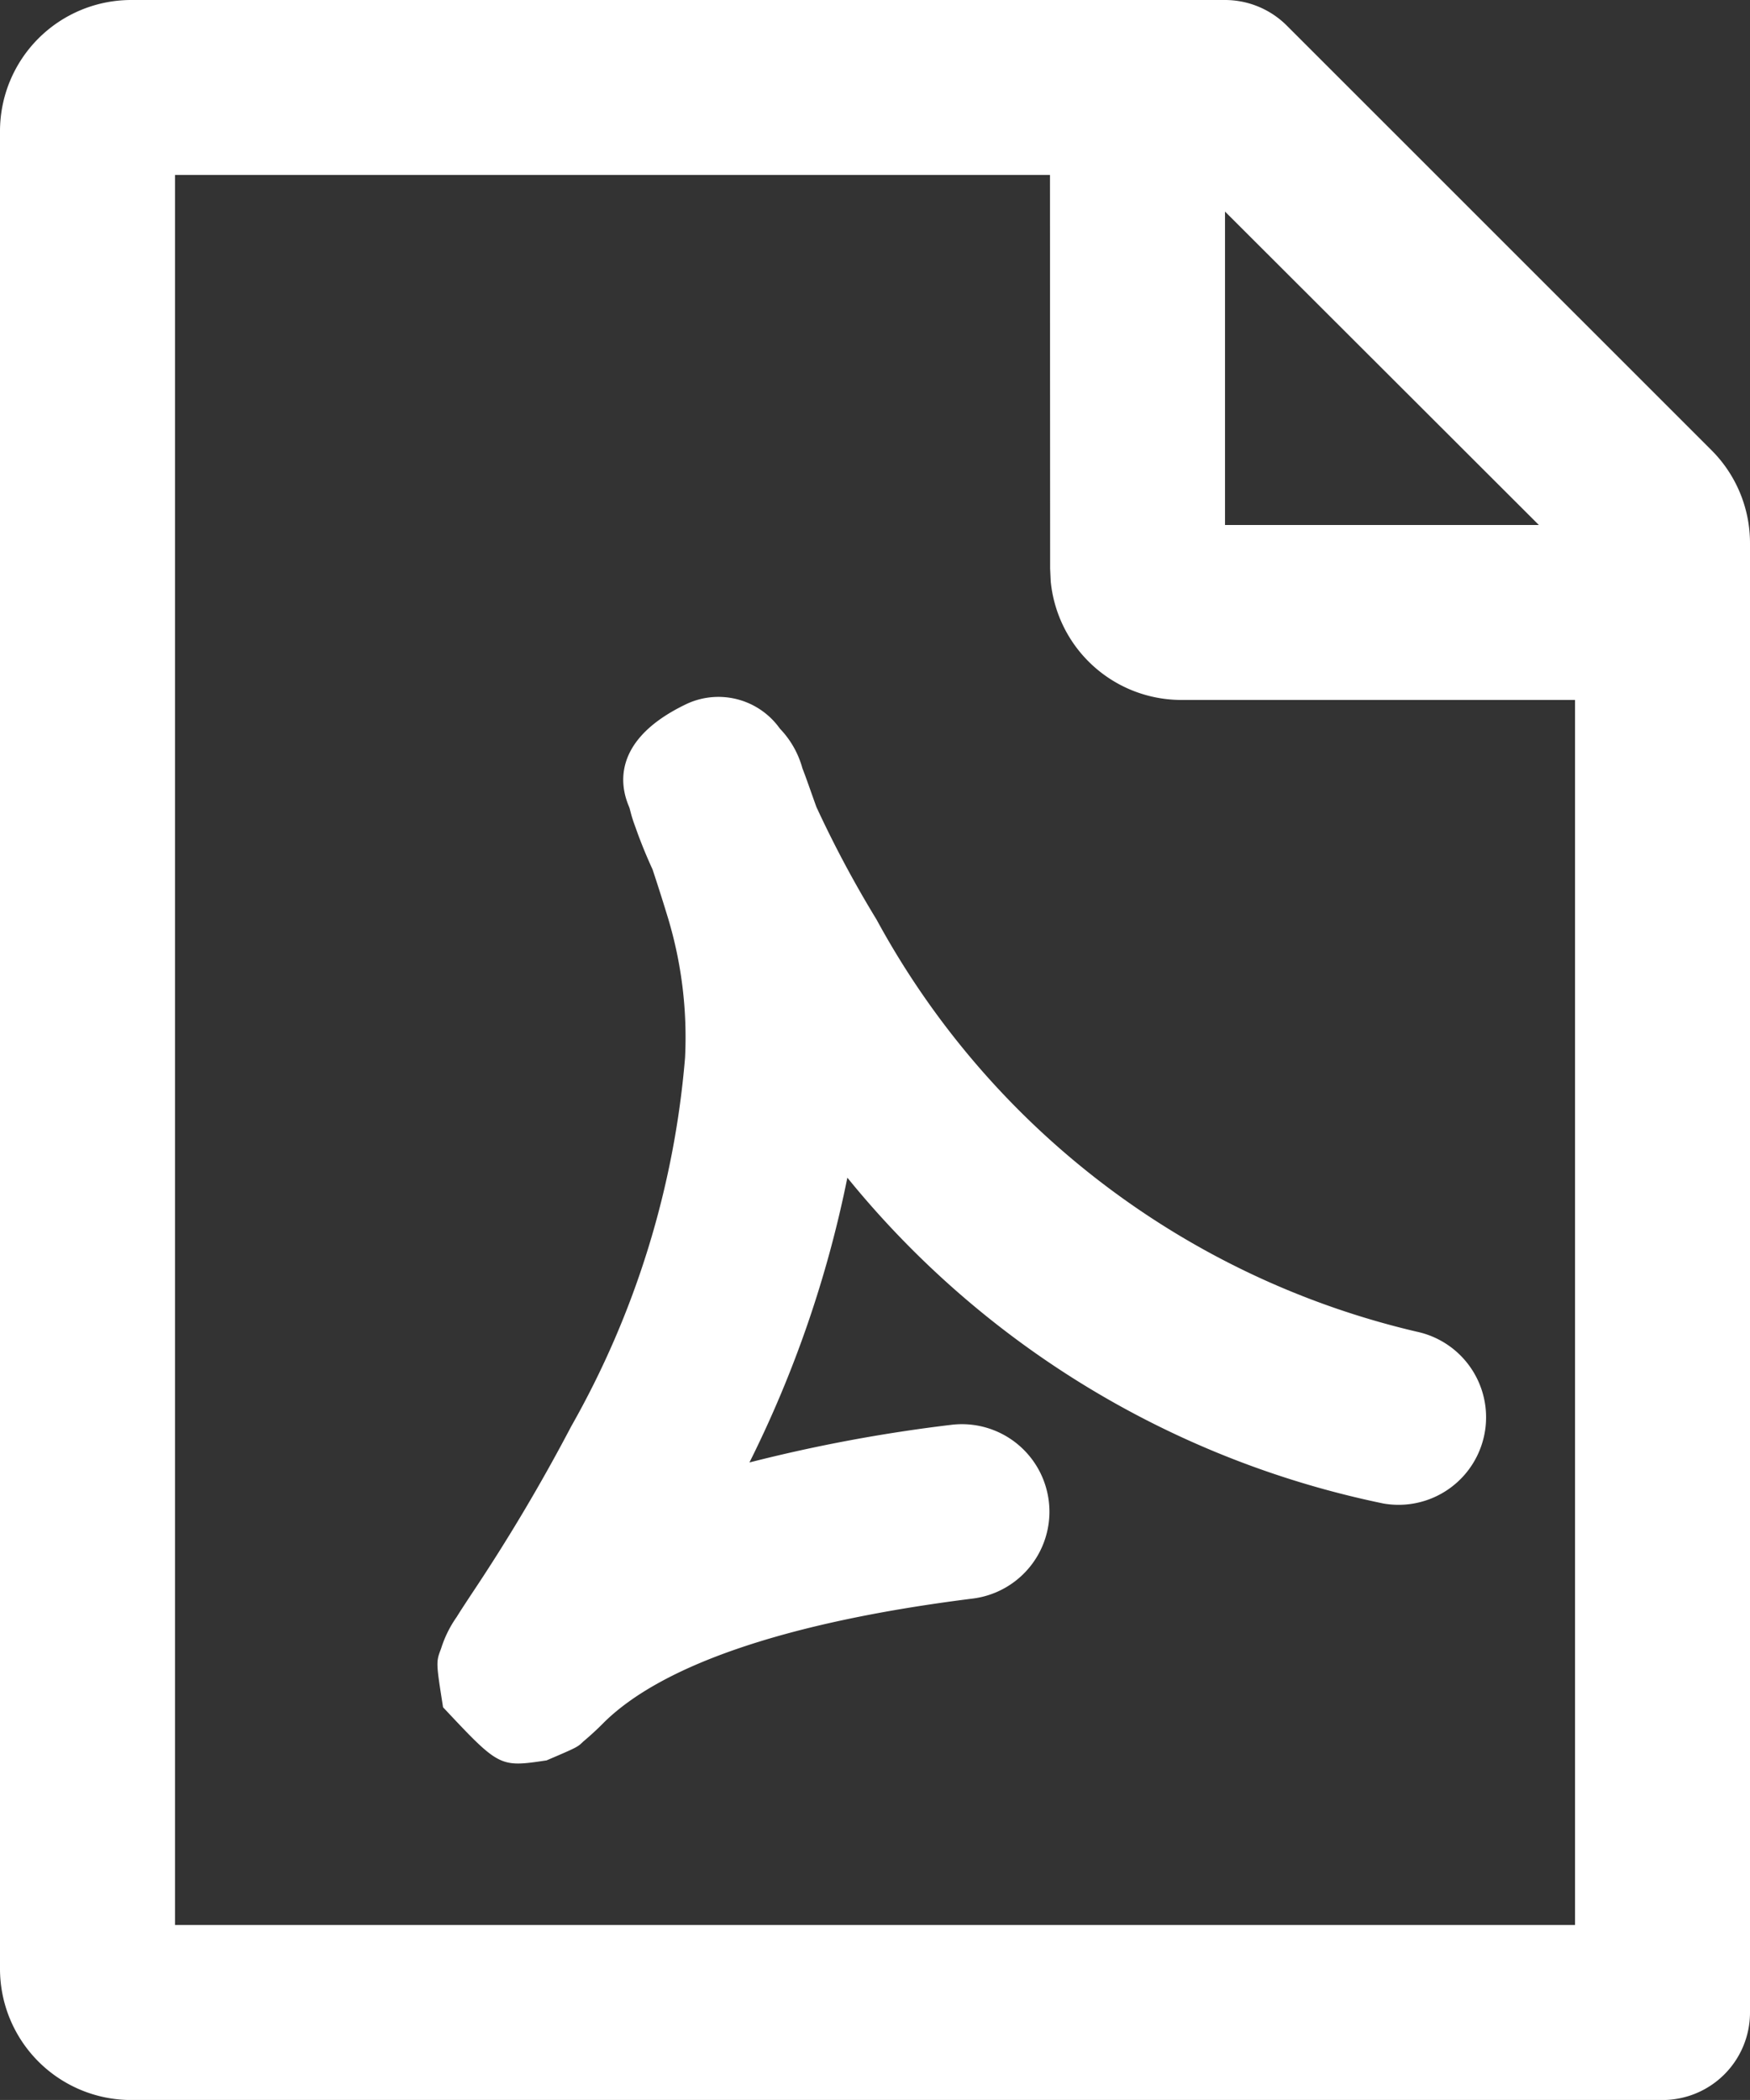
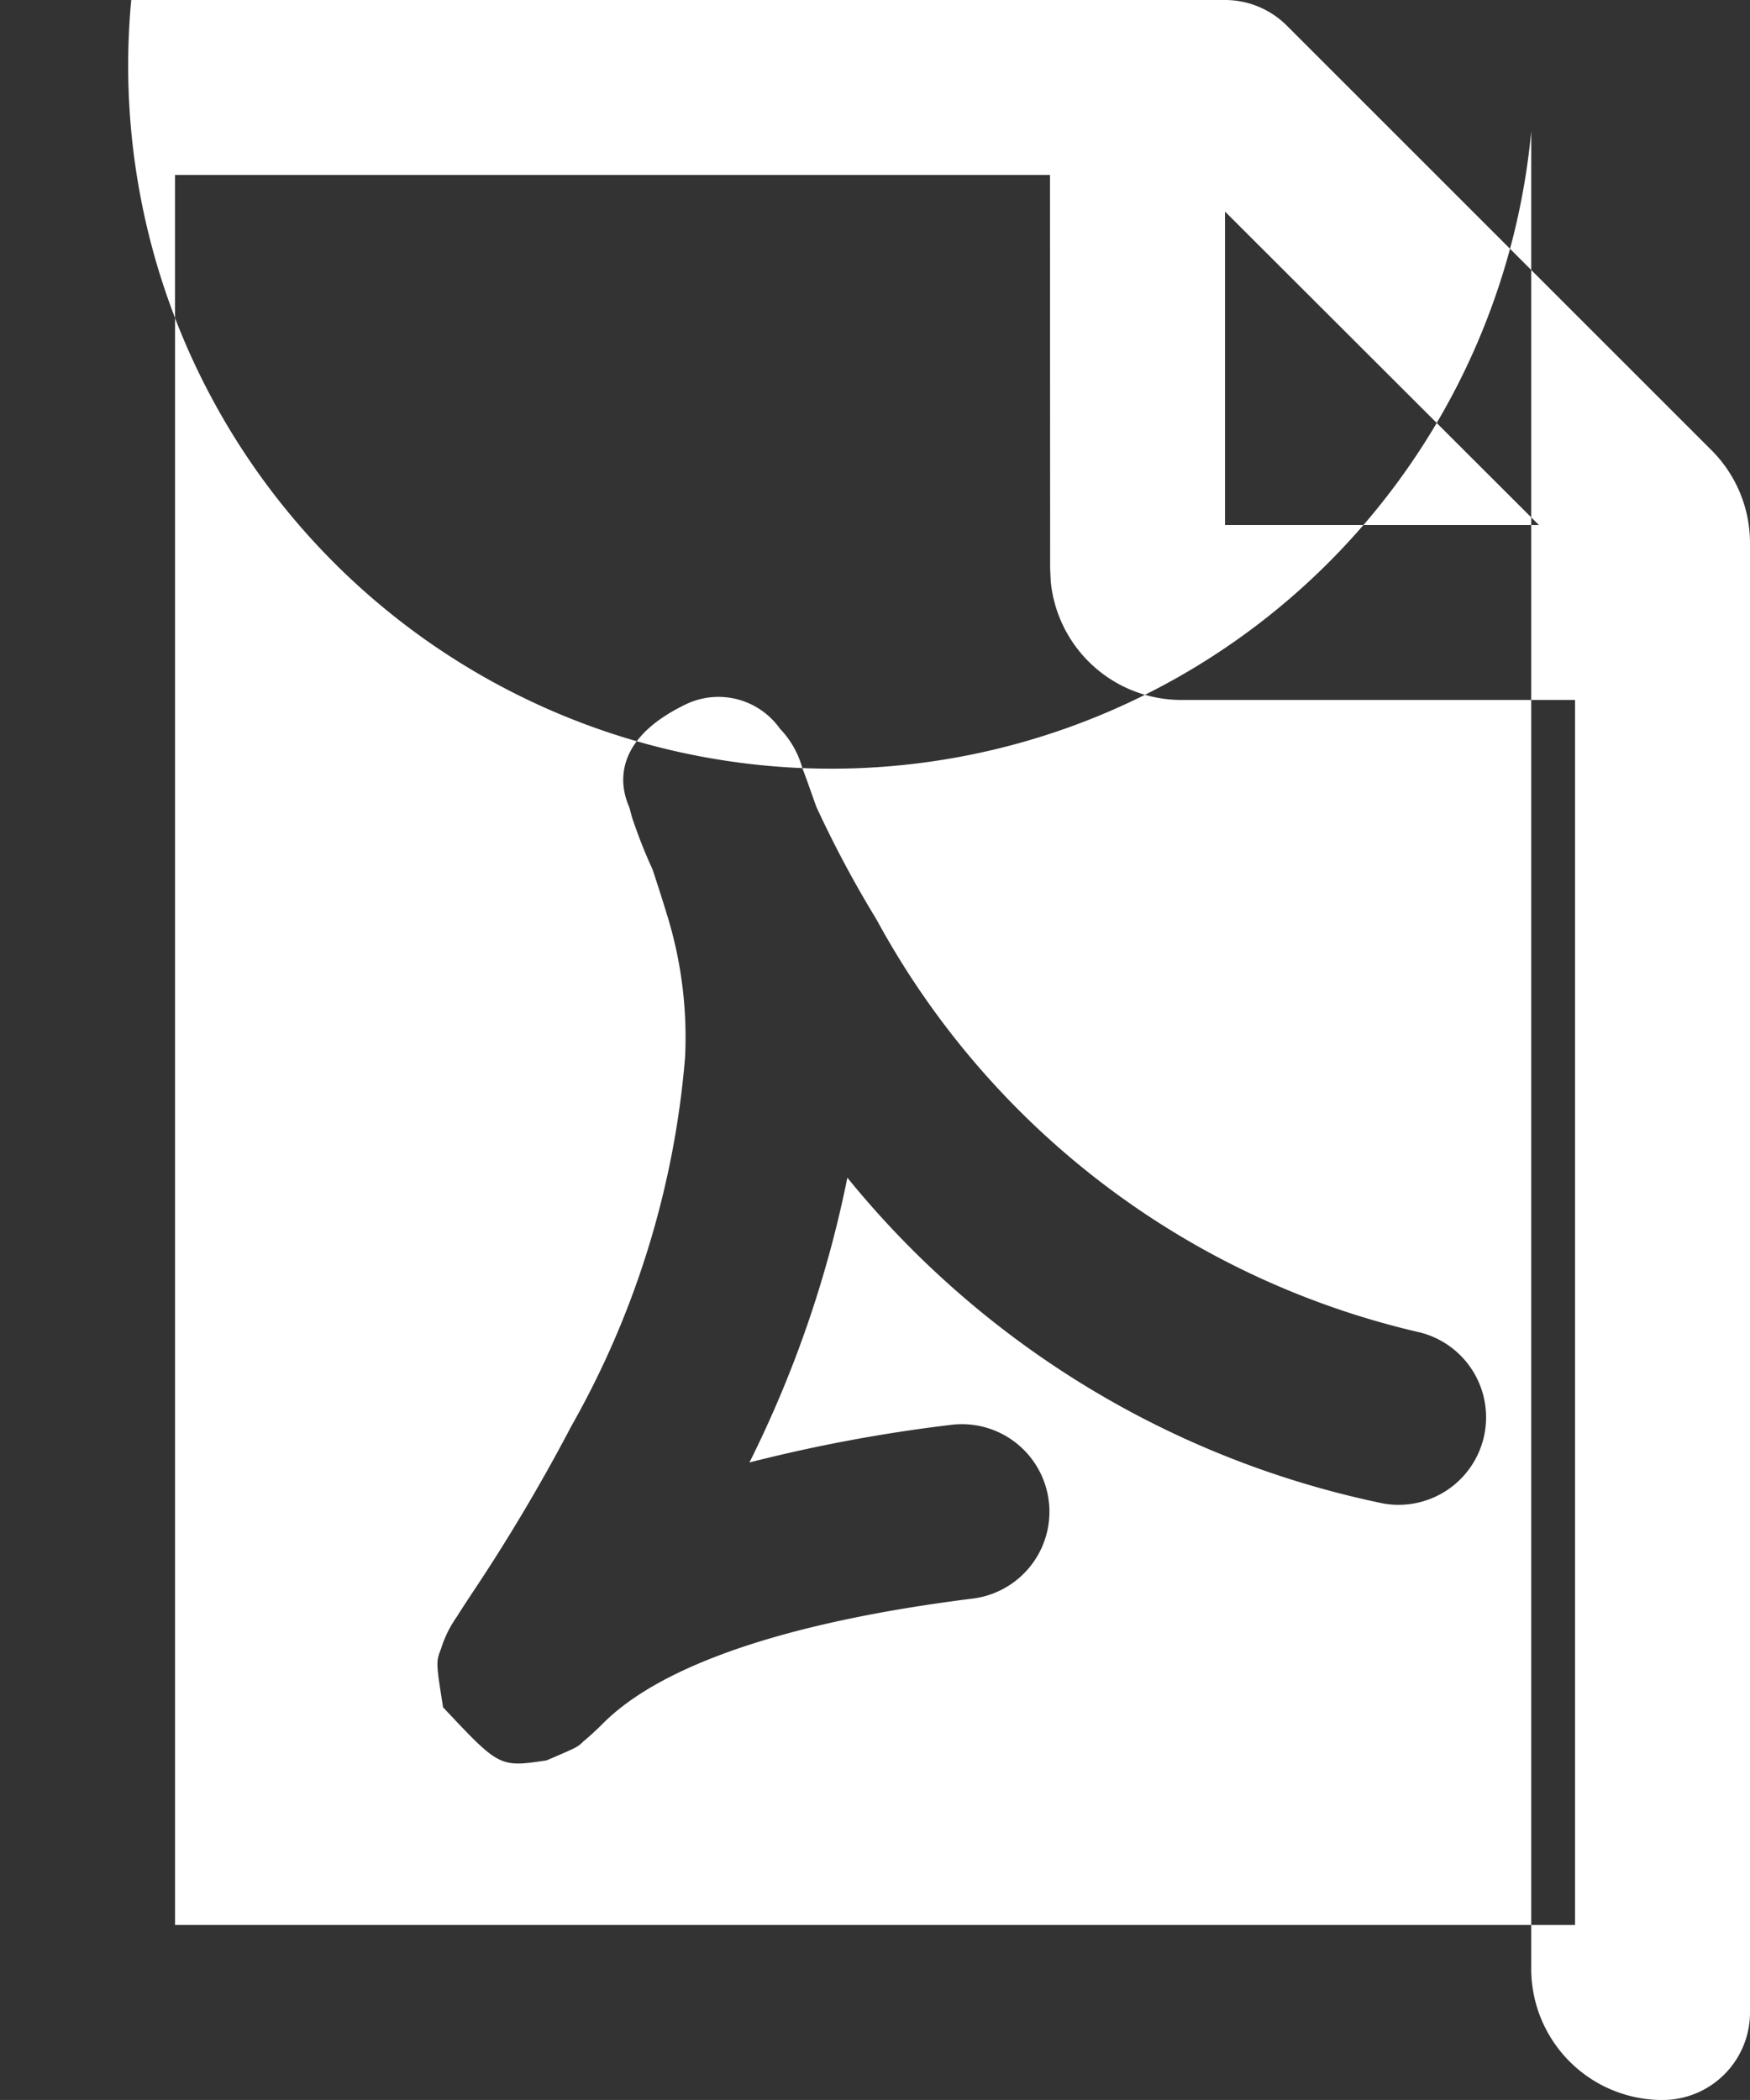
<svg xmlns="http://www.w3.org/2000/svg" width="20.894" height="25.072" viewBox="0 0 20.894 25.072">
  <rect x="0" y="0" width="20.894" height="25.072" fill="#333333" stroke="none" />
-   <path id="路径_2054" data-name="路径 2054" d="M99.959,0a1.045,1.045,0,0,1,.738.306l5.071,5.07a1.567,1.567,0,0,1,.459,1.108V24.028a1.045,1.045,0,0,1-1.045,1.045H86.9a1.567,1.567,0,0,1-1.567-1.567V1.567A1.567,1.567,0,0,1,86.9,0ZM97.869,2.089H87.423V22.983h16.715V8.357h-4.7a1.567,1.567,0,0,1-1.56-1.417l-.007-.151ZM94.645,8.7a1.1,1.1,0,0,1,.268.472c.047.12.1.276.167.462a13.227,13.227,0,0,0,.719,1.346A9.909,9.909,0,0,0,102.25,15.9a1.045,1.045,0,0,1-.4,2.051,11.143,11.143,0,0,1-6.4-3.89,13.631,13.631,0,0,1-1.169,3.4,18.7,18.7,0,0,1,2.407-.449,1.045,1.045,0,0,1,.259,2.074c-2.241.281-3.712.8-4.4,1.476q-.119.121-.249.23c-.07.068-.07.068-.439.226-.562.084-.562.084-1.236-.634-.085-.539-.085-.539-.024-.7a1.364,1.364,0,0,1,.187-.379c.039-.063.068-.108.178-.275a21.875,21.875,0,0,0,1.189-2,10.715,10.715,0,0,0,1.359-4.4,4.933,4.933,0,0,0-.2-1.658q-.091-.3-.188-.592-.1-.217-.181-.439l-.045-.125c-.023-.07-.023-.07-.048-.166-.018-.062-.389-.741.691-1.25A.9.9,0,0,1,94.645,8.7Zm5.314-6.174V6.268h3.747Z" transform="translate(-85.333)" fill="#fff" />
+   <path id="路径_2054" data-name="路径 2054" d="M99.959,0a1.045,1.045,0,0,1,.738.306l5.071,5.07a1.567,1.567,0,0,1,.459,1.108V24.028a1.045,1.045,0,0,1-1.045,1.045a1.567,1.567,0,0,1-1.567-1.567V1.567A1.567,1.567,0,0,1,86.9,0ZM97.869,2.089H87.423V22.983h16.715V8.357h-4.7a1.567,1.567,0,0,1-1.56-1.417l-.007-.151ZM94.645,8.7a1.1,1.1,0,0,1,.268.472c.047.12.1.276.167.462a13.227,13.227,0,0,0,.719,1.346A9.909,9.909,0,0,0,102.25,15.9a1.045,1.045,0,0,1-.4,2.051,11.143,11.143,0,0,1-6.4-3.89,13.631,13.631,0,0,1-1.169,3.4,18.7,18.7,0,0,1,2.407-.449,1.045,1.045,0,0,1,.259,2.074c-2.241.281-3.712.8-4.4,1.476q-.119.121-.249.23c-.07.068-.07.068-.439.226-.562.084-.562.084-1.236-.634-.085-.539-.085-.539-.024-.7a1.364,1.364,0,0,1,.187-.379c.039-.063.068-.108.178-.275a21.875,21.875,0,0,0,1.189-2,10.715,10.715,0,0,0,1.359-4.4,4.933,4.933,0,0,0-.2-1.658q-.091-.3-.188-.592-.1-.217-.181-.439l-.045-.125c-.023-.07-.023-.07-.048-.166-.018-.062-.389-.741.691-1.25A.9.9,0,0,1,94.645,8.7Zm5.314-6.174V6.268h3.747Z" transform="translate(-85.333)" fill="#fff" />
</svg>